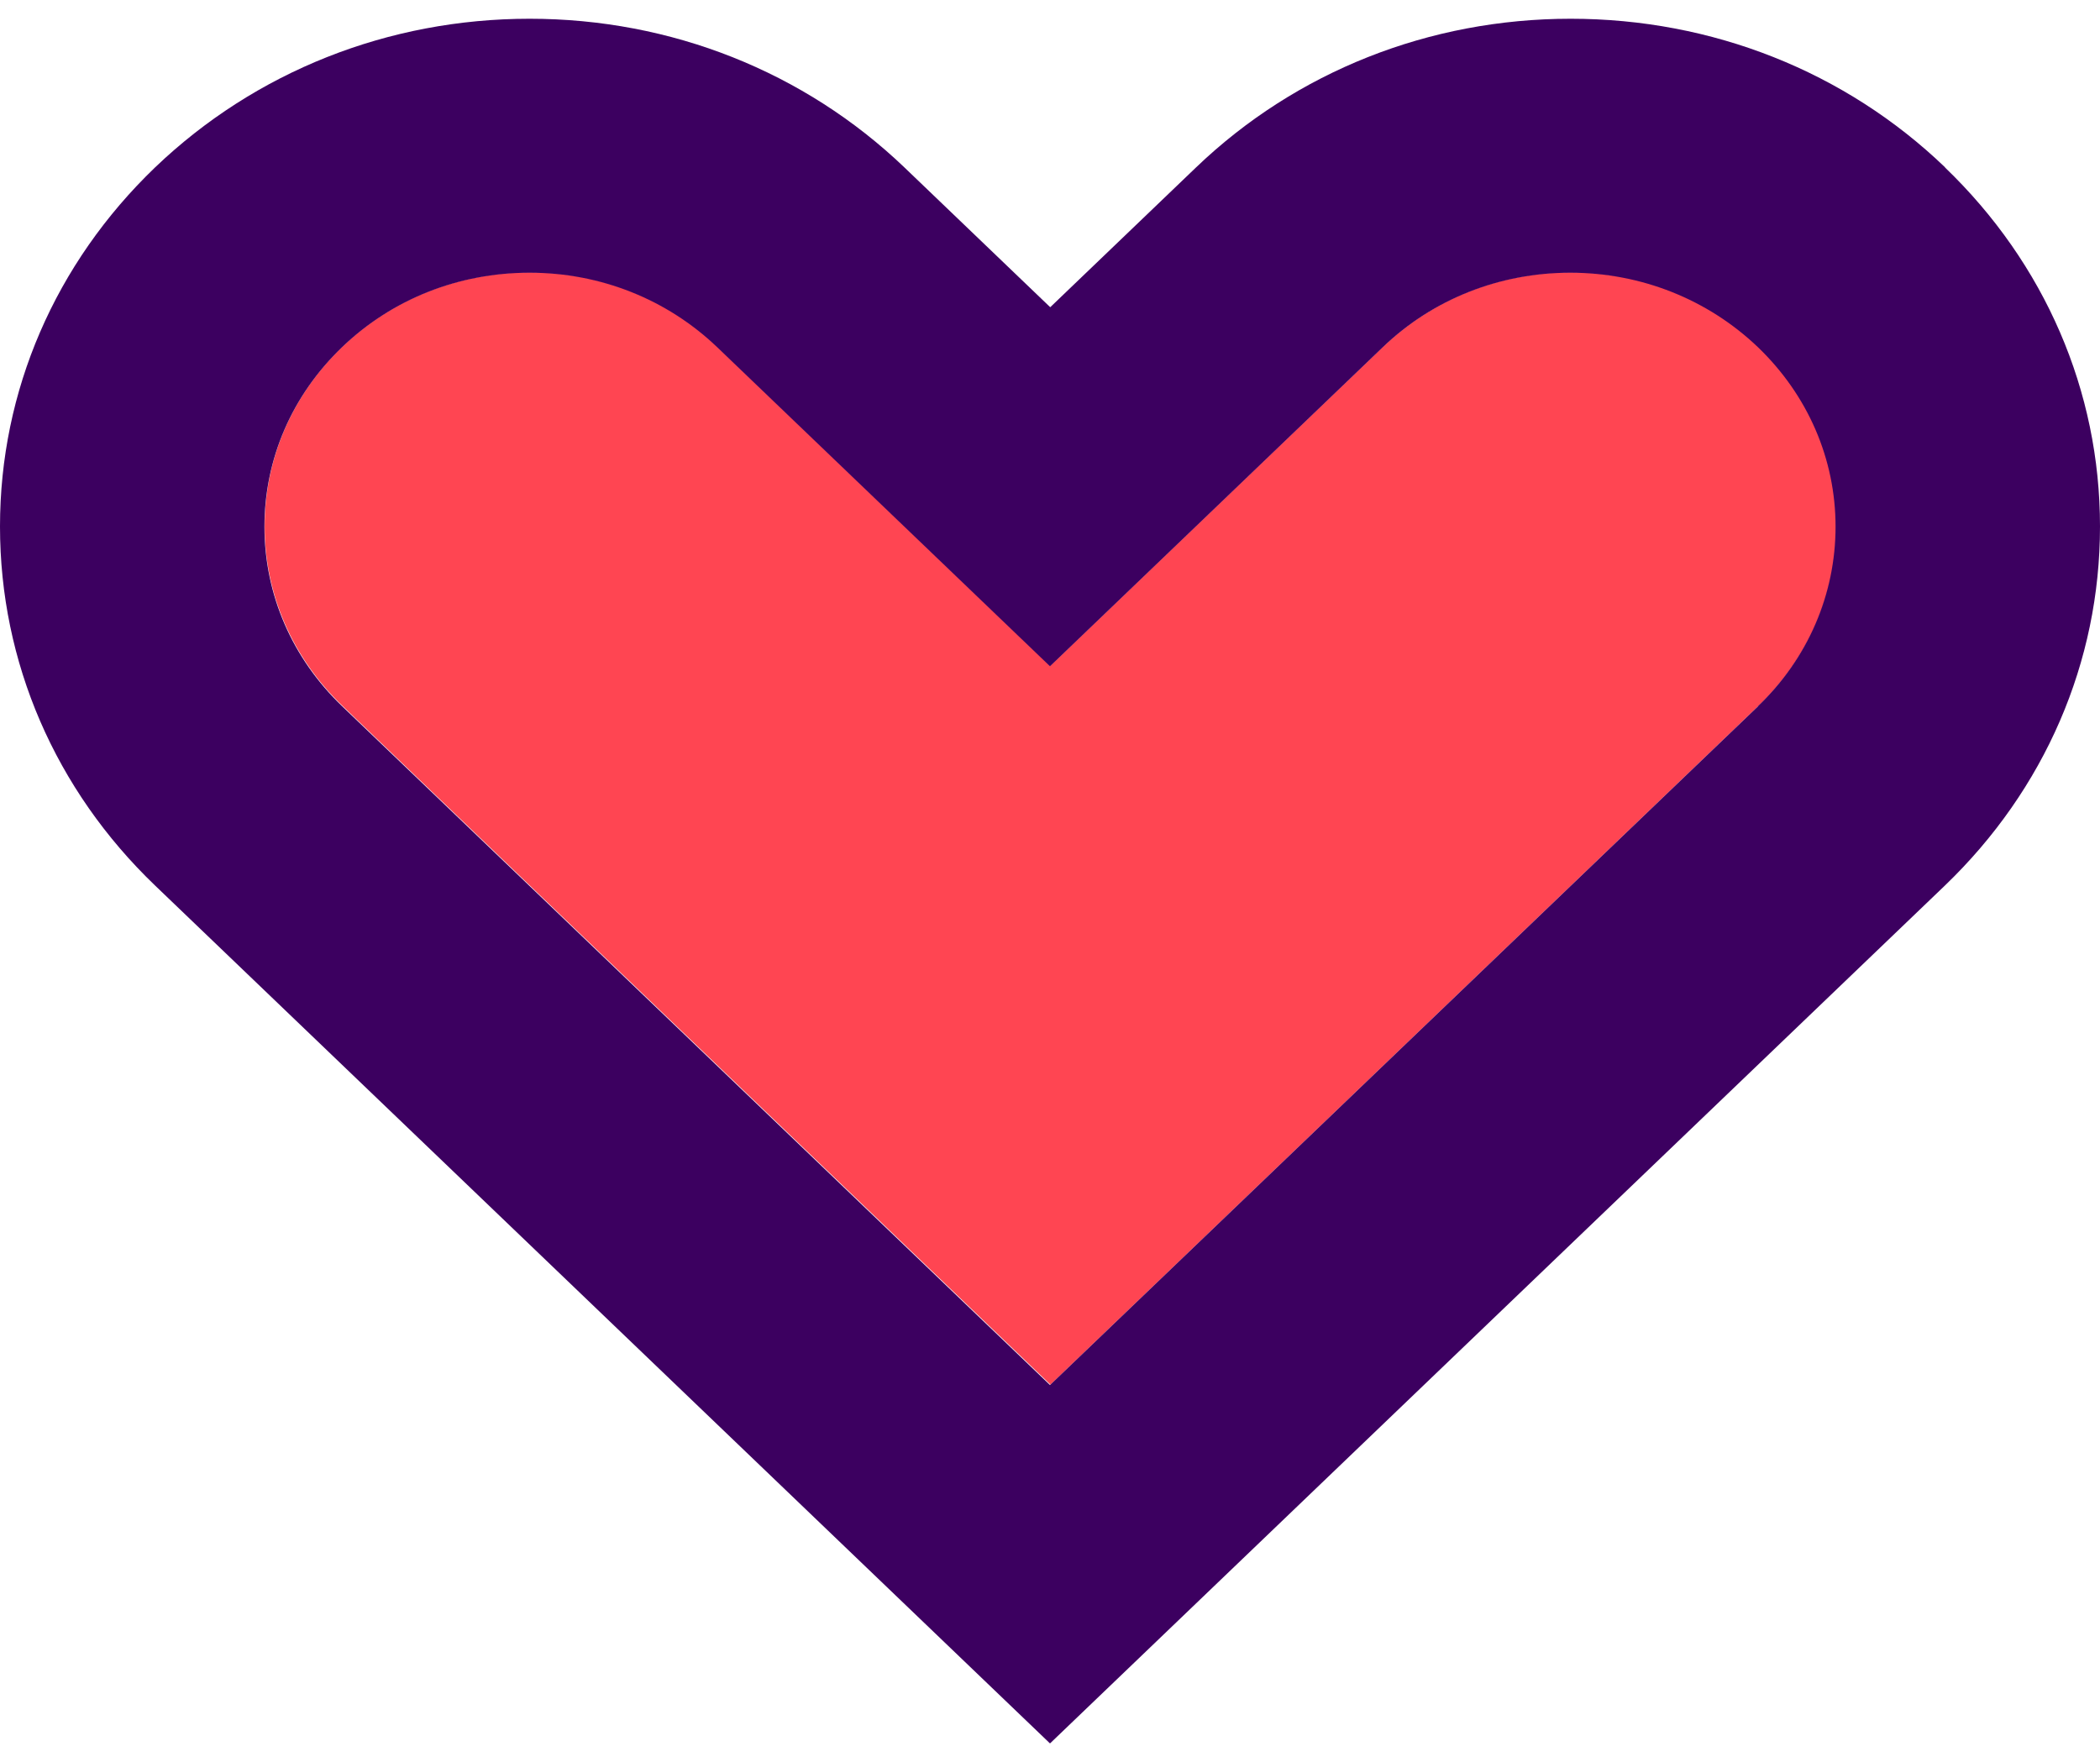
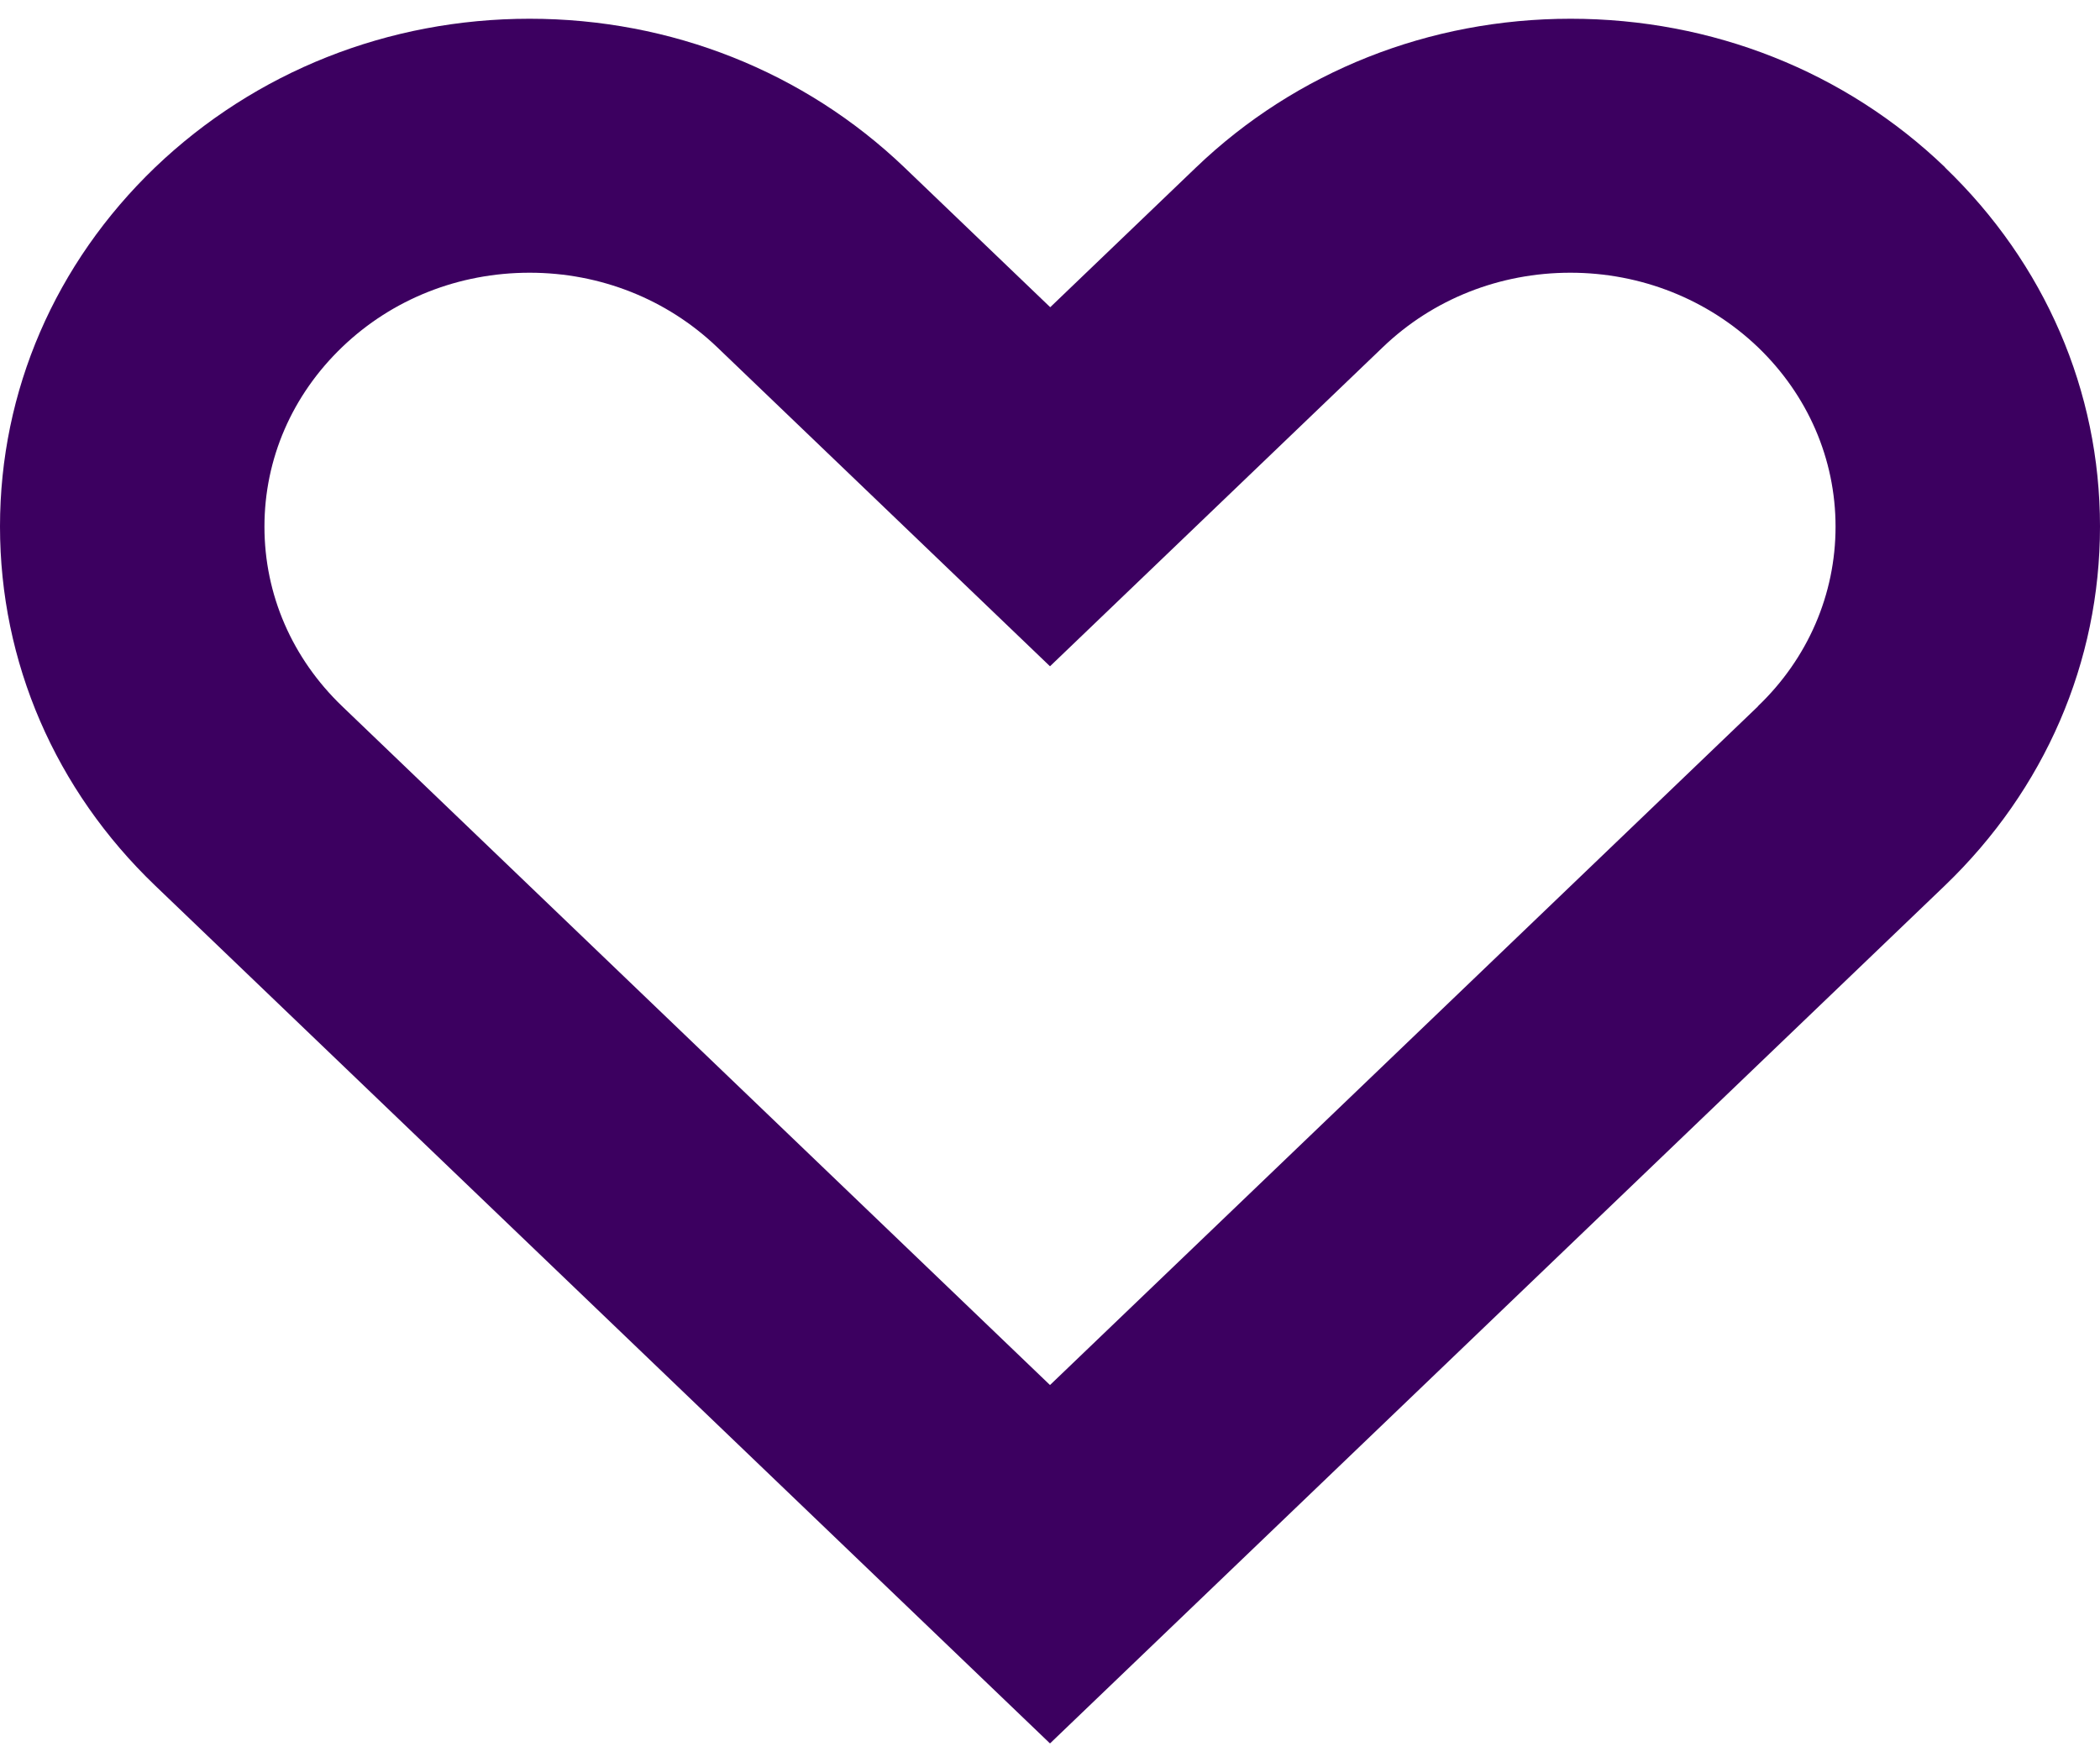
<svg xmlns="http://www.w3.org/2000/svg" width="56" height="47" viewBox="0 0 56 47" fill="none">
-   <path d="M41.883 7.262C39.994 7.262 38.221 7.97 36.886 9.245L28.006 17.759L19.126 9.245C17.791 7.964 16.012 7.262 14.129 7.262C12.246 7.262 10.461 7.97 9.132 9.245C7.797 10.525 7.058 12.23 7.058 14.036C7.058 15.841 7.797 17.547 9.132 18.827L28.012 36.93L46.892 18.827C48.228 17.547 48.966 15.841 48.966 14.036C48.966 12.23 48.228 10.519 46.892 9.245C45.557 7.964 43.779 7.262 41.895 7.262" fill="#FF4552" />
  <path d="M46.88 18.839L28 36.941L9.126 18.839C7.791 17.558 7.052 15.859 7.052 14.047C7.052 12.236 7.791 10.537 9.126 9.256C10.461 7.976 12.234 7.274 14.123 7.274C16.012 7.274 17.785 7.982 19.12 9.256L28 17.771L36.88 9.256C38.215 7.976 39.994 7.274 41.877 7.274C43.76 7.274 45.538 7.982 46.874 9.256C48.209 10.537 48.948 12.242 48.948 14.047C48.948 15.853 48.209 17.564 46.874 18.839M51.871 4.465C49.206 1.904 45.655 0.5 41.883 0.5C38.111 0.5 34.56 1.91 31.895 4.465L28.006 8.194L24.117 4.465C21.446 1.91 17.895 0.5 14.123 0.5C10.351 0.5 6.806 1.91 4.135 4.465C1.471 7.026 0 10.425 0 14.042C0 17.659 1.471 21.063 4.135 23.618L28 46.5L51.865 23.618C54.529 21.057 56 17.659 56 14.042C56 10.425 54.529 7.026 51.865 4.465" fill="#3C0060" />
</svg>